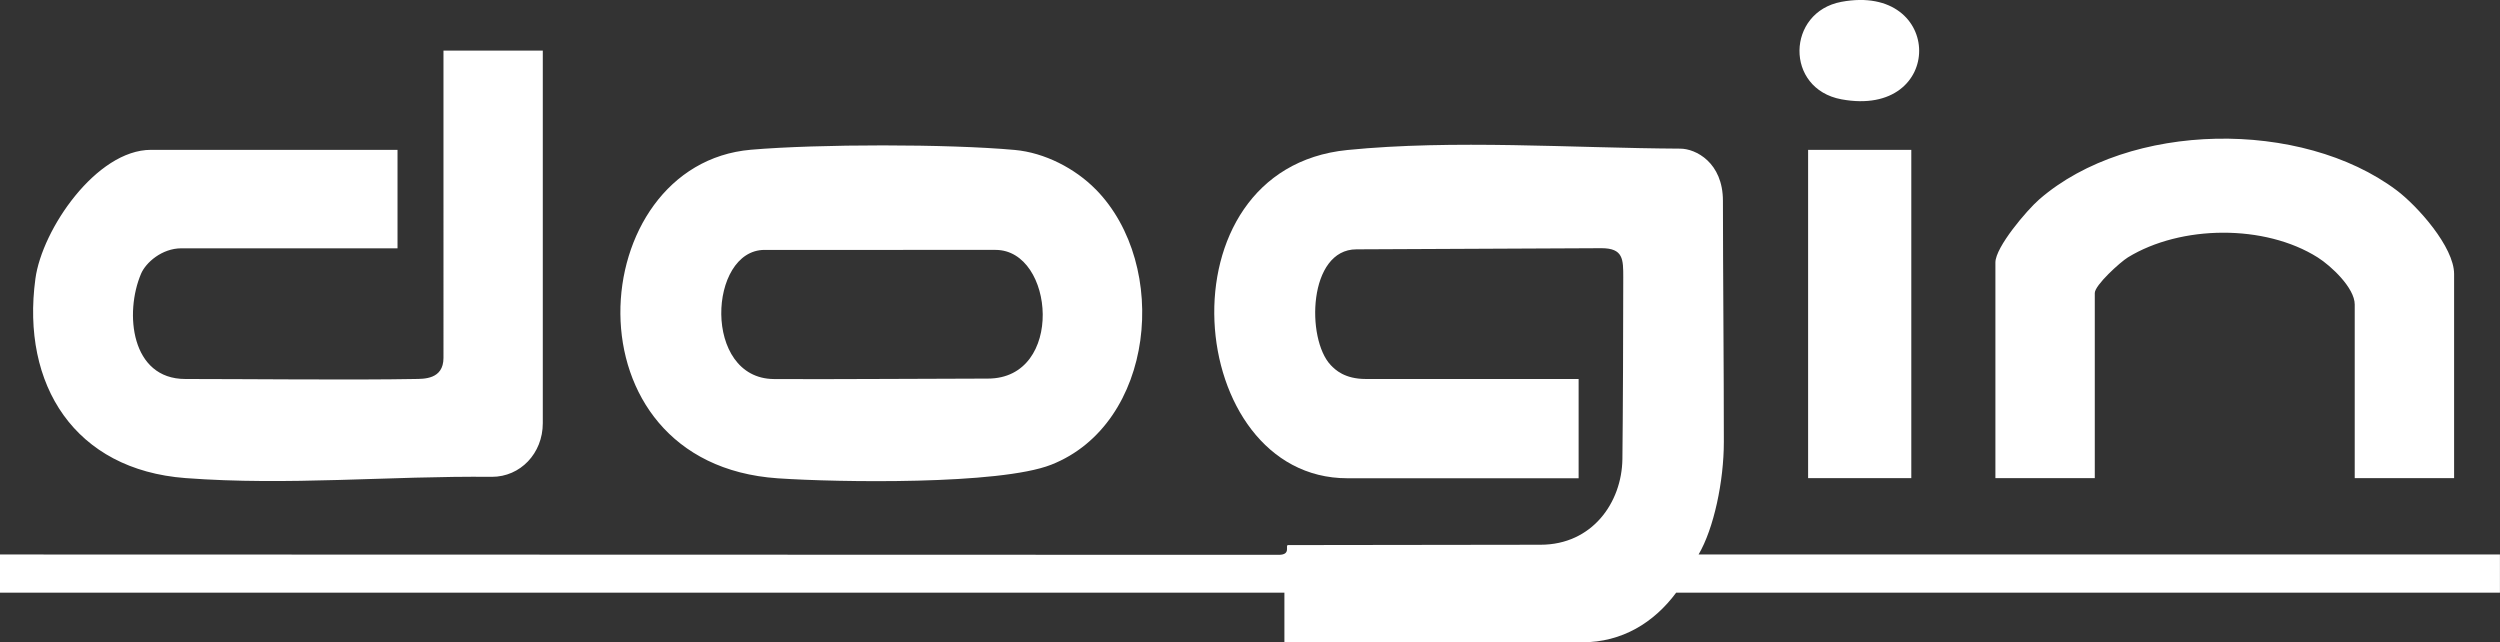
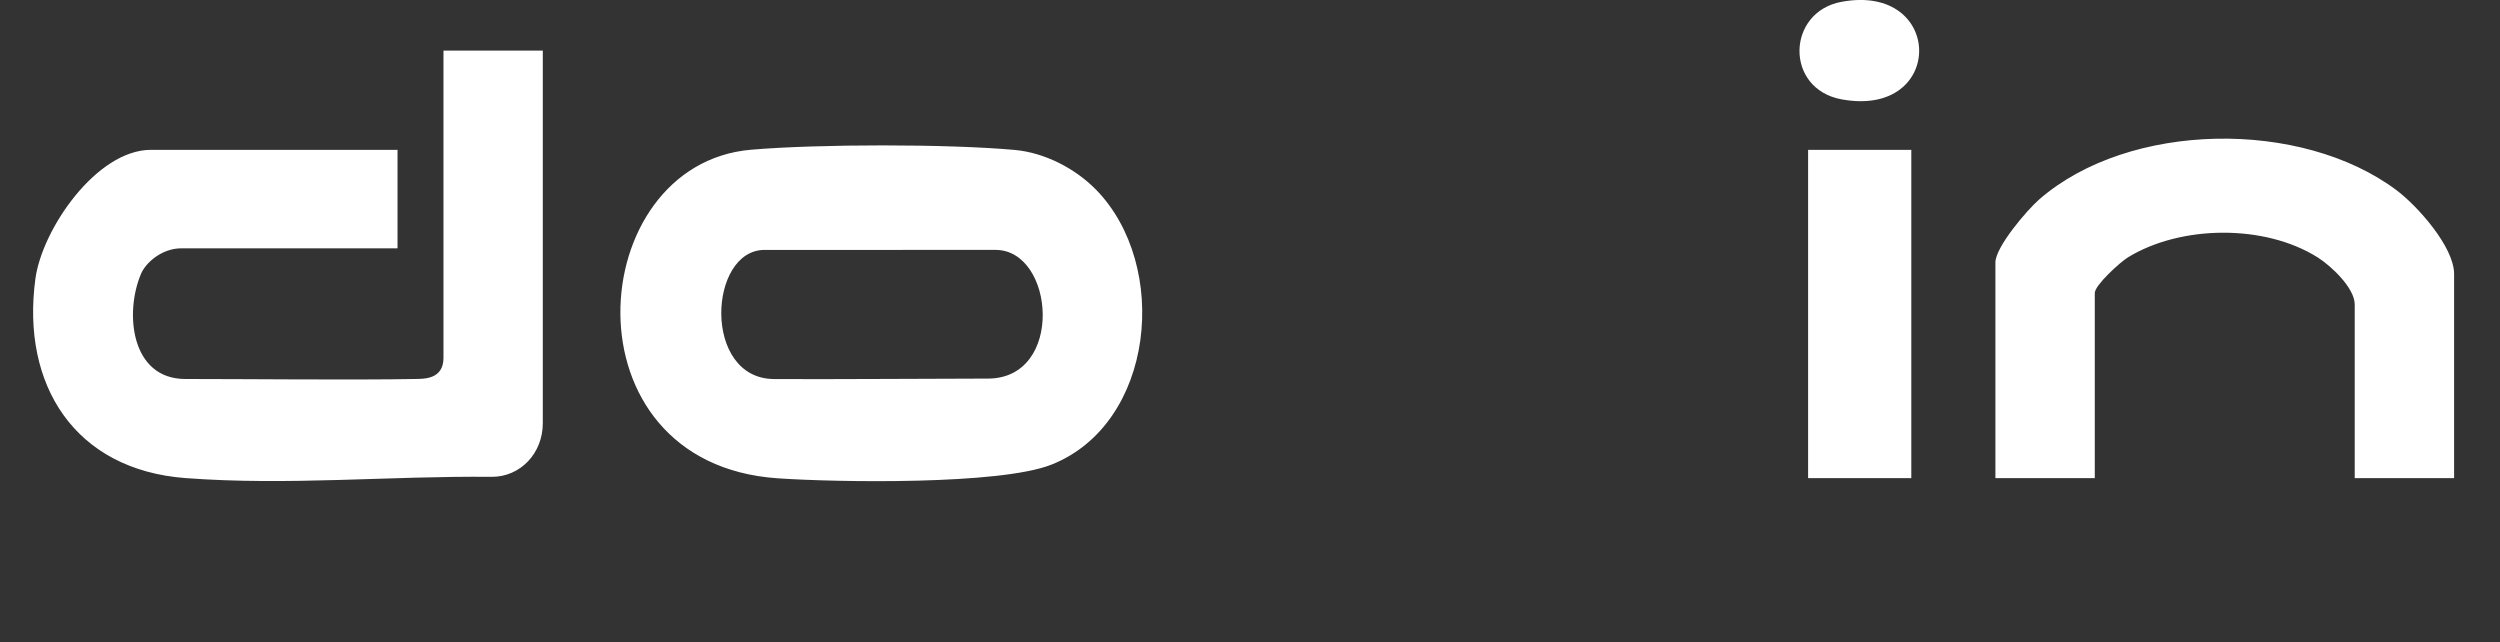
<svg xmlns="http://www.w3.org/2000/svg" id="_レイヤー_2" viewBox="0 0 438.47 112.65">
  <rect x="0" y="0" width="438.47" height="112.65" fill="#333333" stroke="none" />
  <defs>
    <style>.cls-1{fill:#fff}</style>
  </defs>
  <g id="_文字">
-     <path class="cls-1" d="M297.92 97.25h140.54v6.7H293.98c-3.91 5.26-9.49 8.7-16.47 8.7h-52.24v-8.7H0v-6.7l224.28.06c2.26 0 1.03-1.71 1.64-1.71 3.3-.01 36.65-.06 44.27-.06 9.07 0 14.26-7.41 14.36-15.02.09-7.19.15-23.79.15-31.87 0-3.17.02-5.12-3.83-5.12l-42.96.2c-8.47 0-8.86 15.71-4.52 20.3.78.82 2.43 2.44 6.16 2.44h37.32v17.41h-40.56c-28.68 0-33.48-54.23 0-57.57 18.69-1.86 39.32-.34 58.38-.24 2.73 0 7.49 2.44 7.49 9.16 0 11.41.17 30.31.16 42.28 0 6.89-1.75 15.19-4.44 19.76z" />
    <path class="cls-1" d="M95.2 8.87v65.35c0 5.31-3.95 9.41-8.92 9.41-18.21-.18-35.66 1.58-53.75.22-19.38-1.46-28.85-16.3-26.32-34.97 1.17-8.66 10.7-22.6 20.27-22.6h43.24v17.27h-37.9c-3.43 0-6.25 2.51-7.08 4.46-2.93 6.87-1.78 18.46 7.76 18.46 10.57 0 29.72.2 40.27 0 1.49-.03 5.01.12 5.01-3.7V8.87h17.43zm96.98 24.34c13.1 13.34 10.36 41.16-7.82 48.3-9.05 3.55-37.4 3.1-47.95 2.38-37.9-2.59-34.14-55.1-4.69-57.63 11.79-1.01 34.51-1.03 46.27.04 5.21.47 10.57 3.23 14.19 6.92zM134.1 43.83c-9.87 0-10.93 22.55 1.63 22.65 8.8.07 28.97-.08 37.53-.08 13.48 0 11.73-22.57 1.35-22.57H134.1zm296.32 40.03h-17.43V53.4c0-2.89-4.14-6.77-6.49-8.25-9.27-5.85-23.98-5.71-33.29-.01-1.34.82-5.81 4.87-5.81 6.25v32.47h-17.43V46.03c0-2.69 5.54-9.19 7.69-11.06 15.81-13.74 46.01-14.09 62.66-1.61 3.67 2.75 10.1 9.95 10.1 14.69v35.82zm-113.3-57.58h18.1v57.58h-18.1zM322.97.32c18.08-3.35 18.26 20.47 0 17.1-9.99-1.85-9.64-15.31 0-17.1z" />
  </g>
</svg>